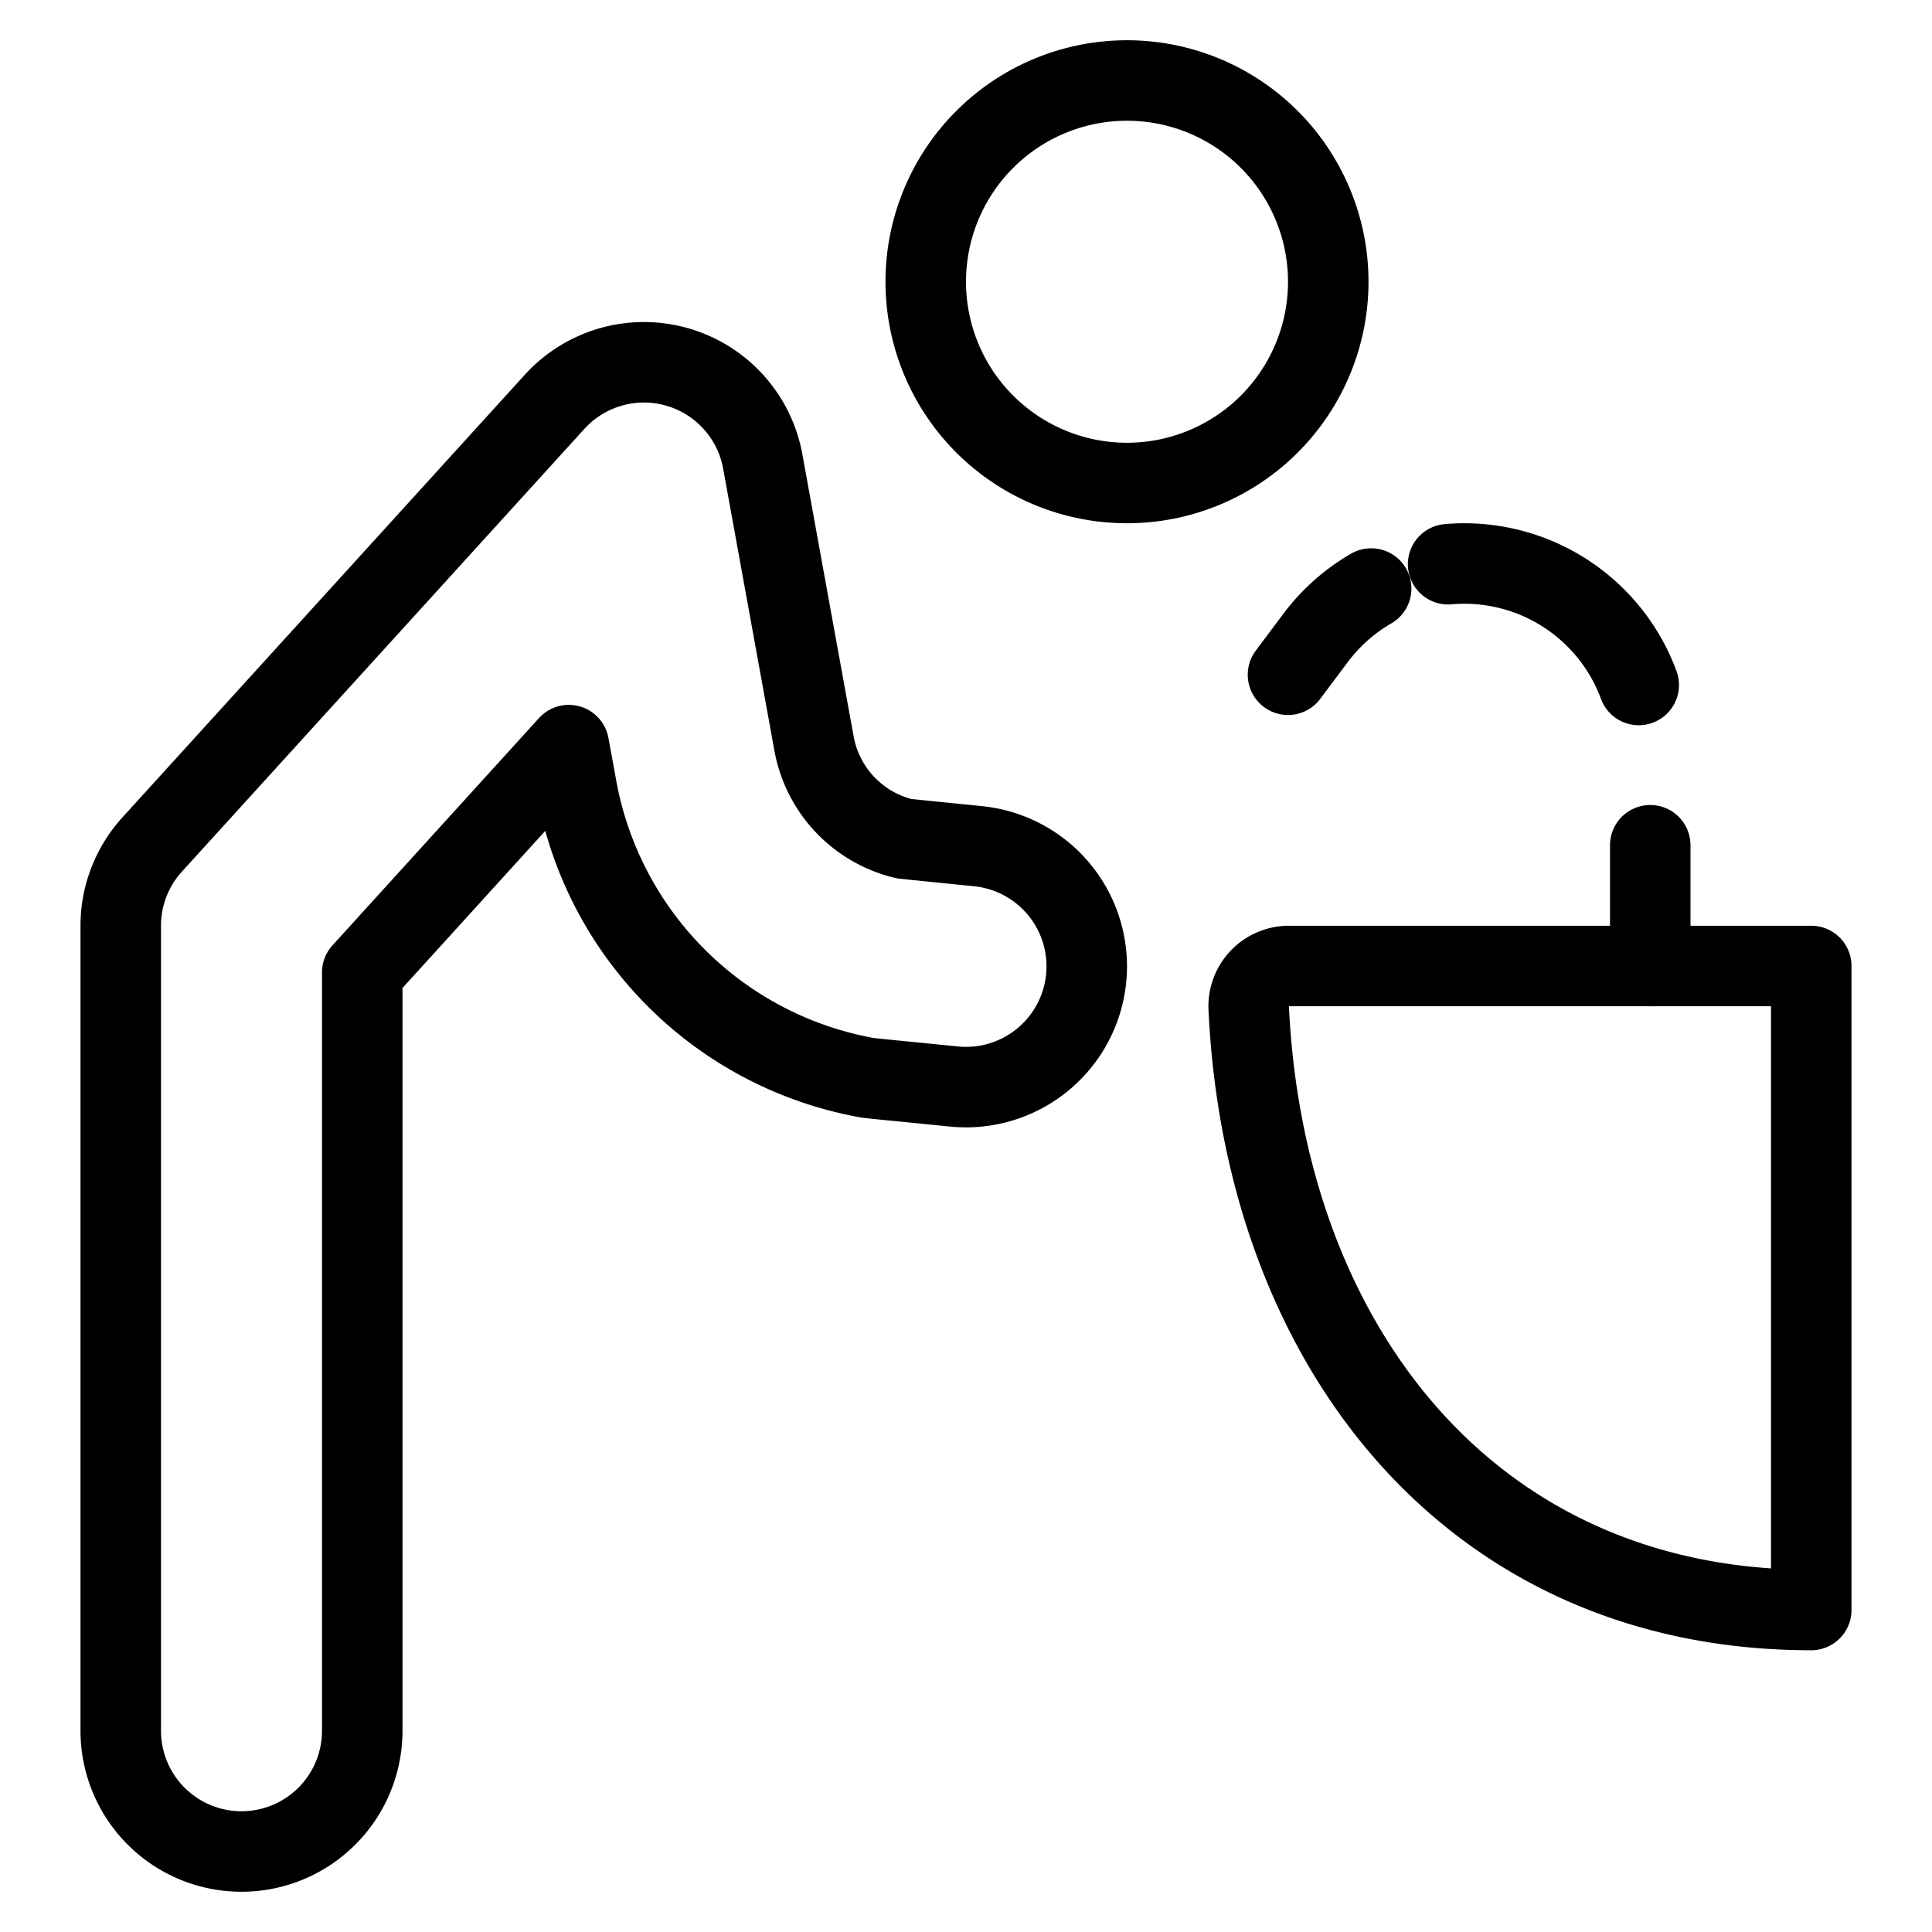
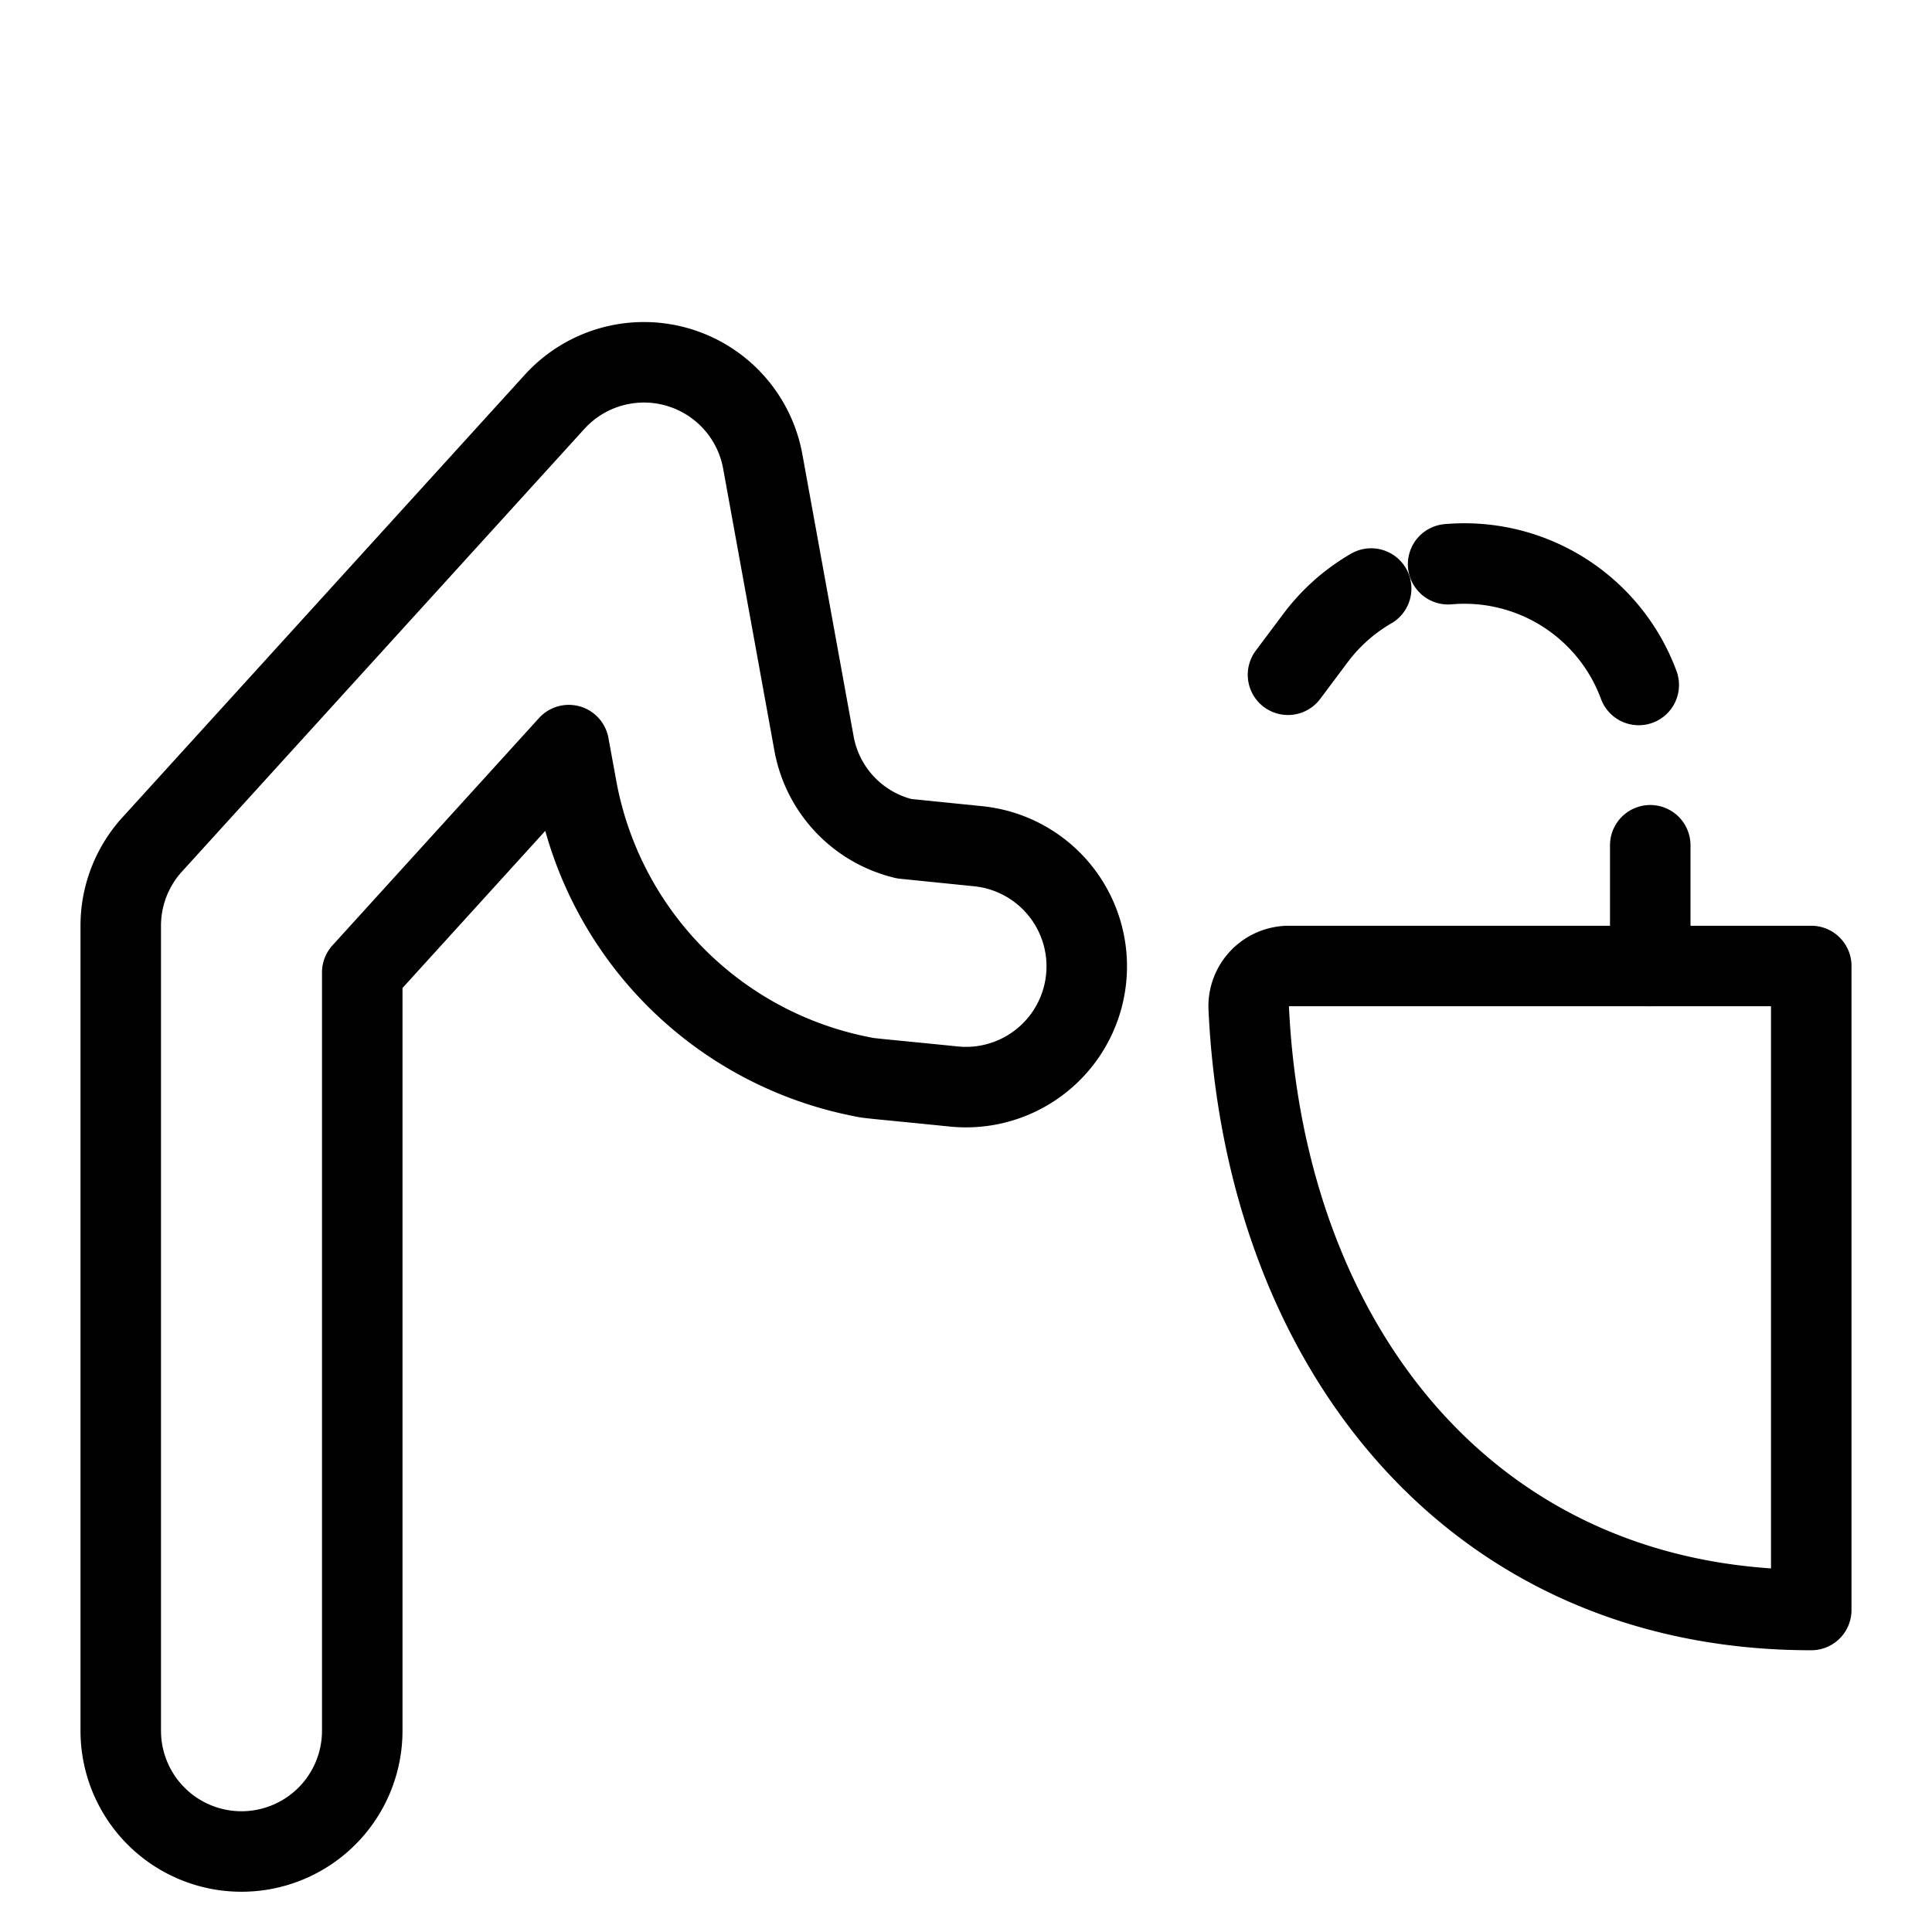
<svg xmlns="http://www.w3.org/2000/svg" viewBox="0 0 24 24">
  <g transform="matrix(1,0,0,1,0,0)">
-     <path d="M11.500 3.500 A2.500 2.500 0 1 0 16.500 3.500 A2.500 2.500 0 1 0 11.500 3.500 Z" fill="none" stroke="#000000" stroke-linecap="round" stroke-linejoin="round" />
    <path d="M3,23a1.5,1.5,0,0,1-1.5-1.5v-10a1.5,1.5,0,0,1,.39-1.009l5-5.5a1.5,1.5,0,0,1,2.585.74l.636,3.5a1.489,1.489,0,0,0,1.122,1.188l.917.093a1.5,1.5,0,1,1-.3,2.985c-1.062-.107-1.046-.1-1.145-.122A4.473,4.473,0,0,1,7.159,9.763l-.093-.507L4.5,12.08V21.5A1.5,1.5,0,0,1,3,23Z" fill="none" stroke="#000000" stroke-linecap="round" stroke-linejoin="round" />
    <path d="M22.5,20c-4.242,0-6.791-3.3-6.988-7.476a.5.5,0,0,1,.5-.524H22.5Z" fill="none" stroke="#000000" stroke-linecap="round" stroke-linejoin="round" />
    <path d="M20.5 12L20.5 10.5" fill="none" stroke="#000000" stroke-linecap="round" stroke-linejoin="round" />
    <path d="M20.357,8.509a2.309,2.309,0,0,0-2.368-1.5" fill="none" stroke="#000000" stroke-linecap="round" stroke-linejoin="round" />
    <path d="M17.033,7.311a2.308,2.308,0,0,0-.69.613L16,8.382" fill="none" stroke="#000000" stroke-linecap="round" stroke-linejoin="round" />
  </g>
</svg>